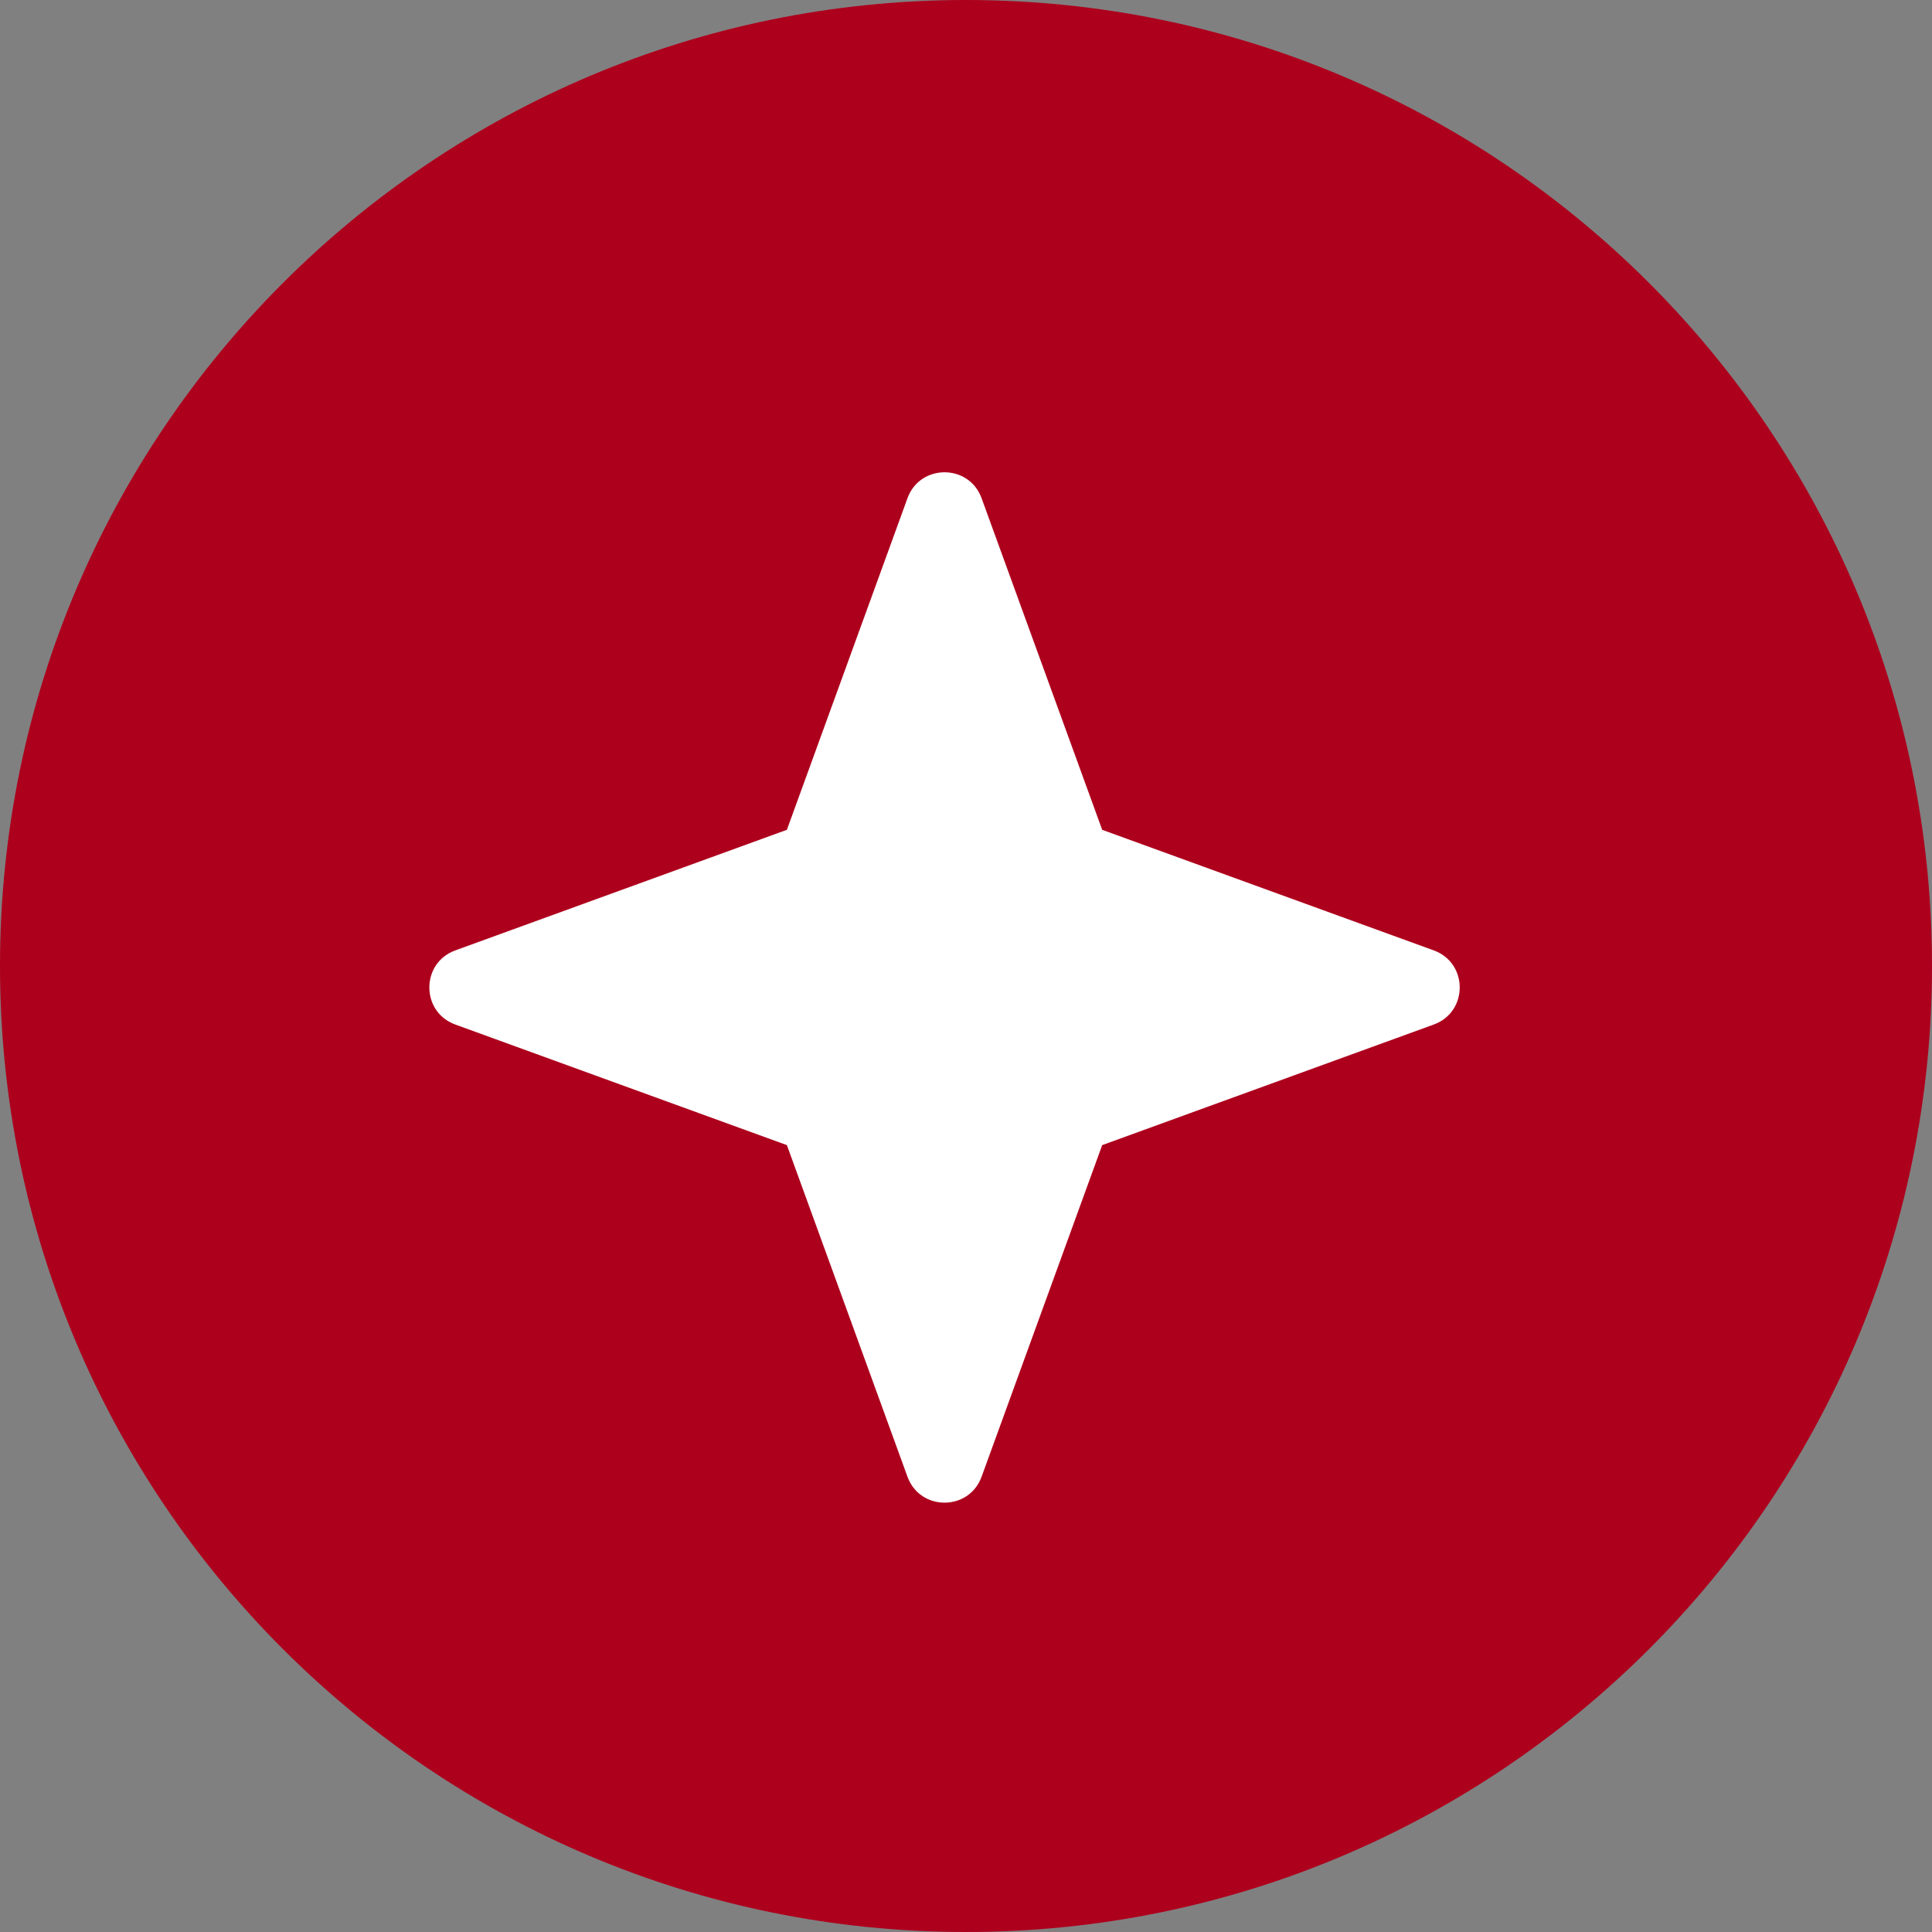
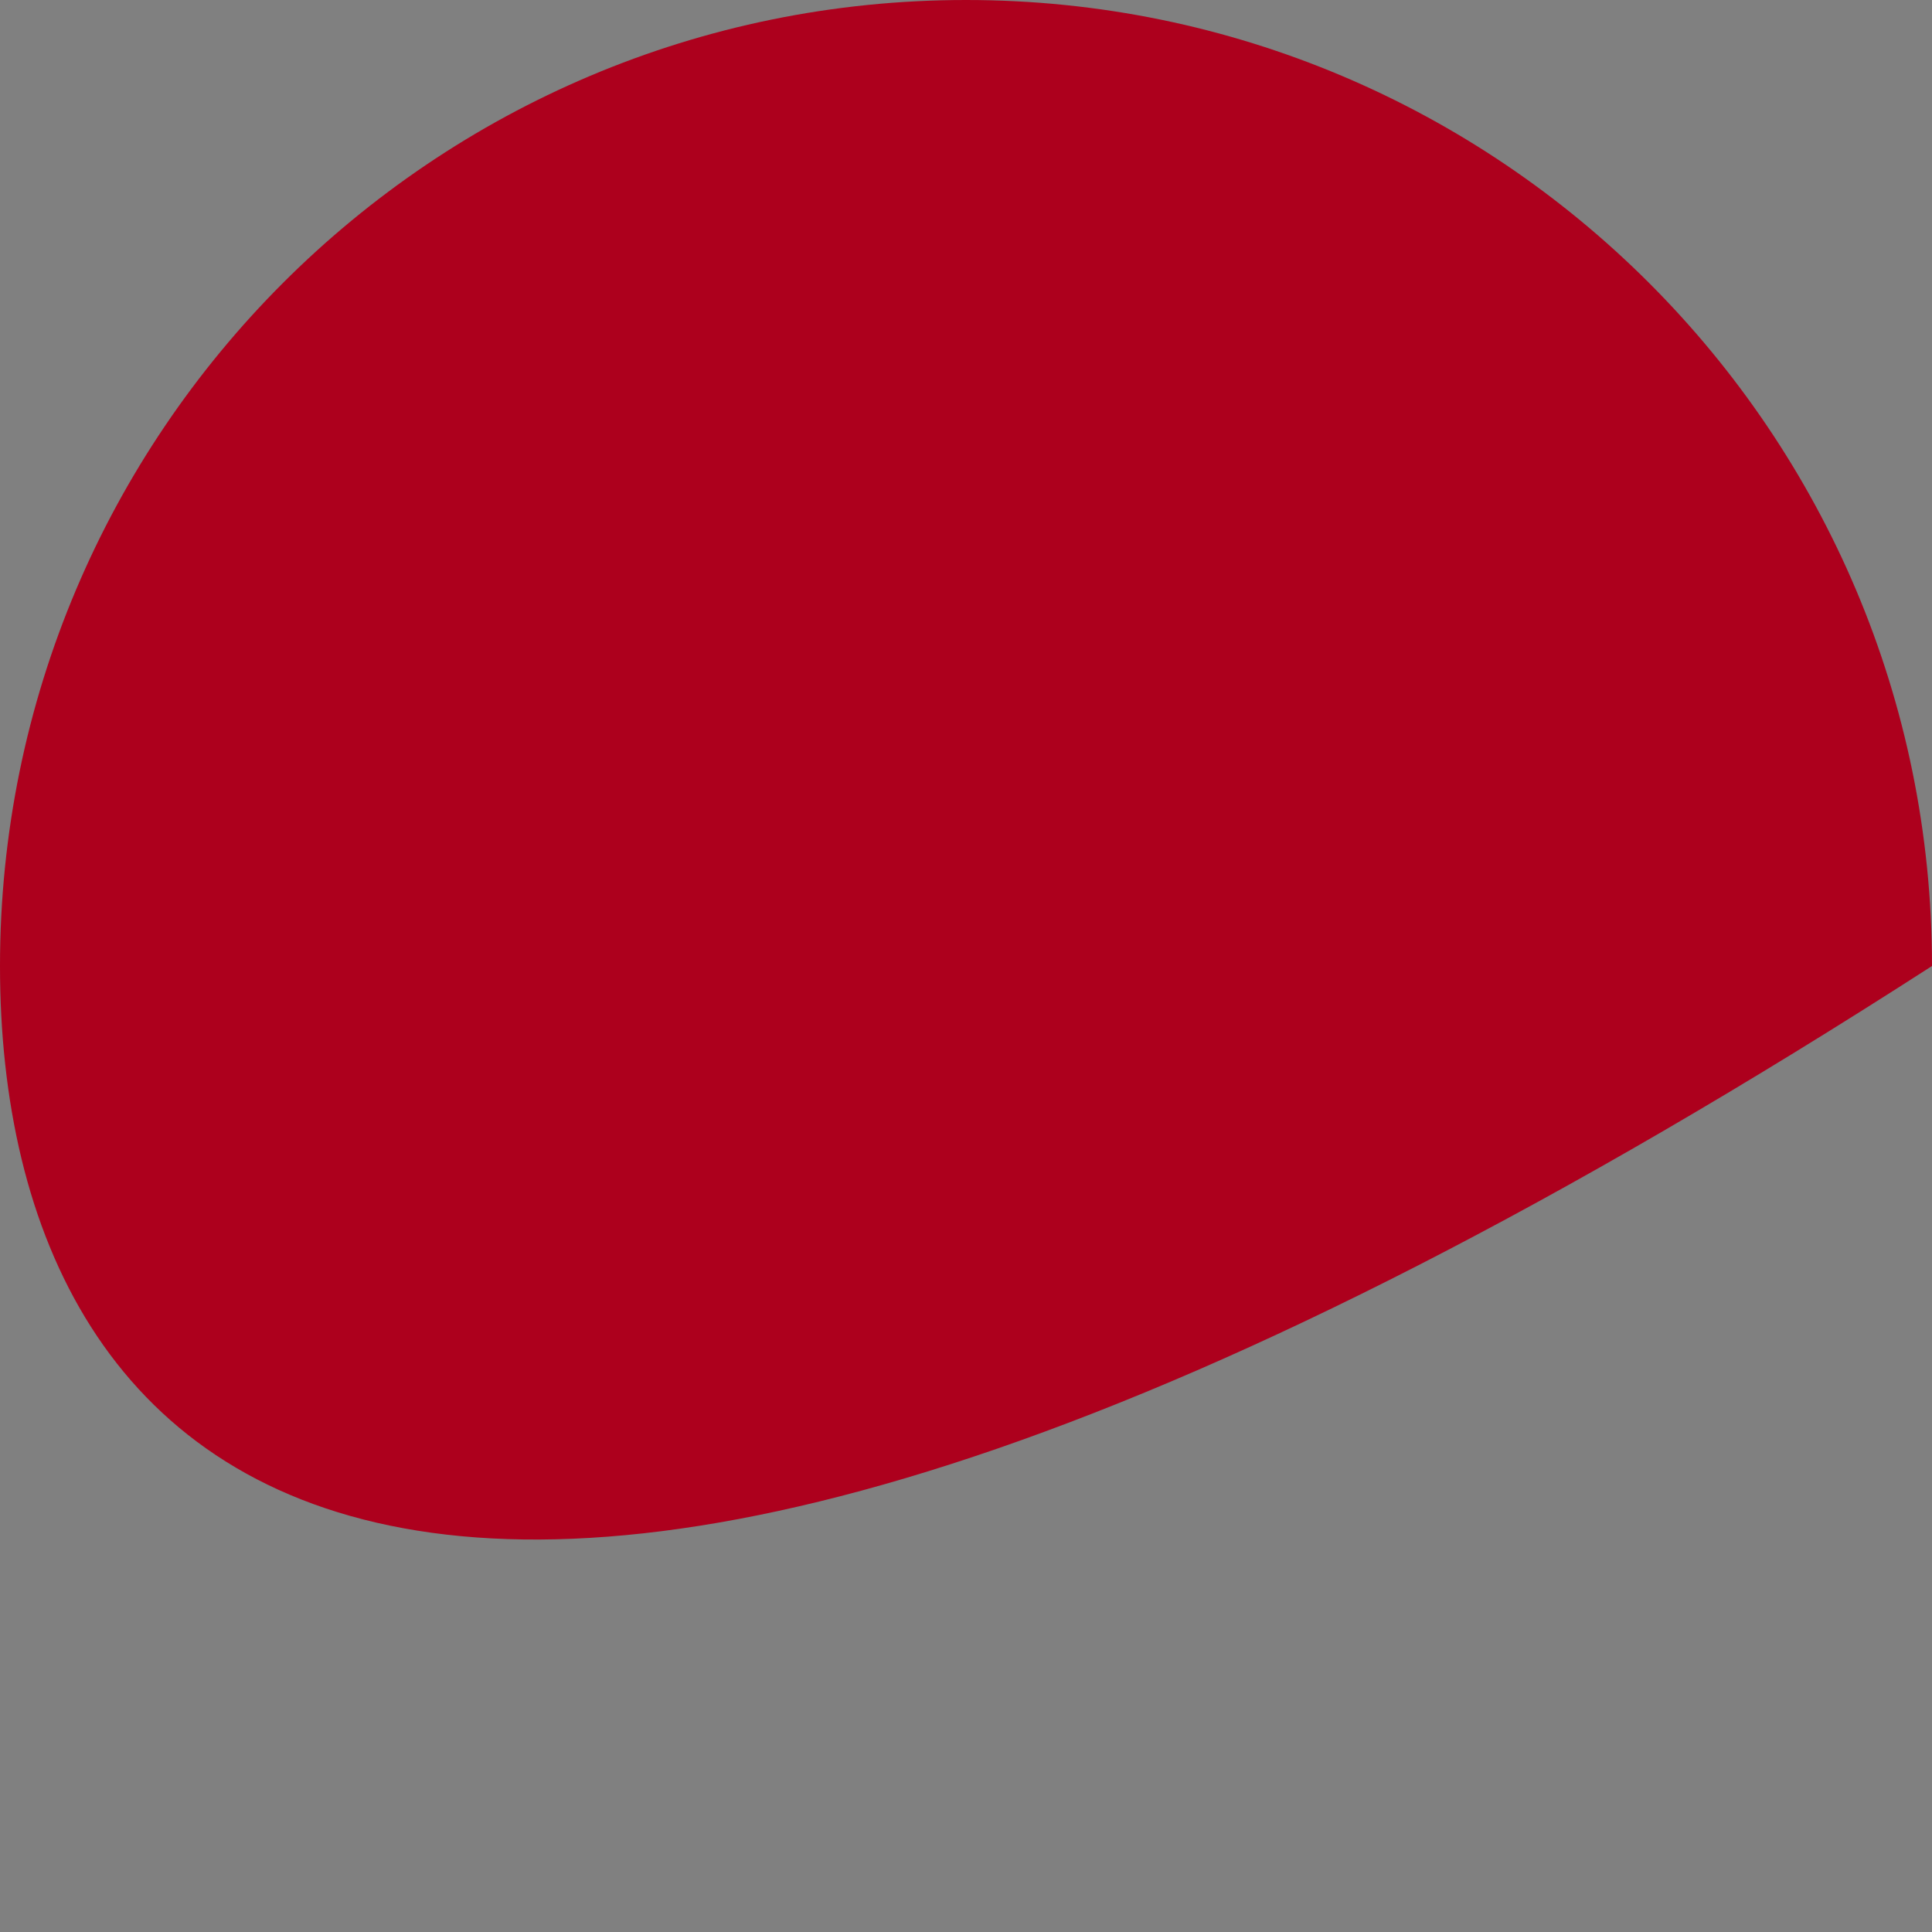
<svg xmlns="http://www.w3.org/2000/svg" width="45" height="45" viewBox="0 0 45 45" fill="none">
  <rect x="0" y="0" width="45" height="45" fill="#808080" stroke="none" />
-   <path d="M45 22.5C45 34.925 34.928 45 22.5 45C10.072 45 0 34.925 0 22.5C0 10.075 10.075 0 22.5 0C34.925 0 45 10.072 45 22.5Z" fill="#AD001D" />
-   <path d="M10.604 22.137L18.328 19.328L21.137 11.604C21.43 10.799 22.57 10.799 22.863 11.604L25.672 19.328L33.396 22.137C34.201 22.43 34.201 23.57 33.396 23.863L25.672 26.672L22.863 34.396C22.57 35.201 21.43 35.201 21.137 34.396L18.328 26.672L10.604 23.863C9.799 23.57 9.799 22.43 10.604 22.137Z" fill="white" />
+   <path d="M45 22.5C10.072 45 0 34.925 0 22.5C0 10.075 10.075 0 22.5 0C34.925 0 45 10.072 45 22.5Z" fill="#AD001D" />
</svg>